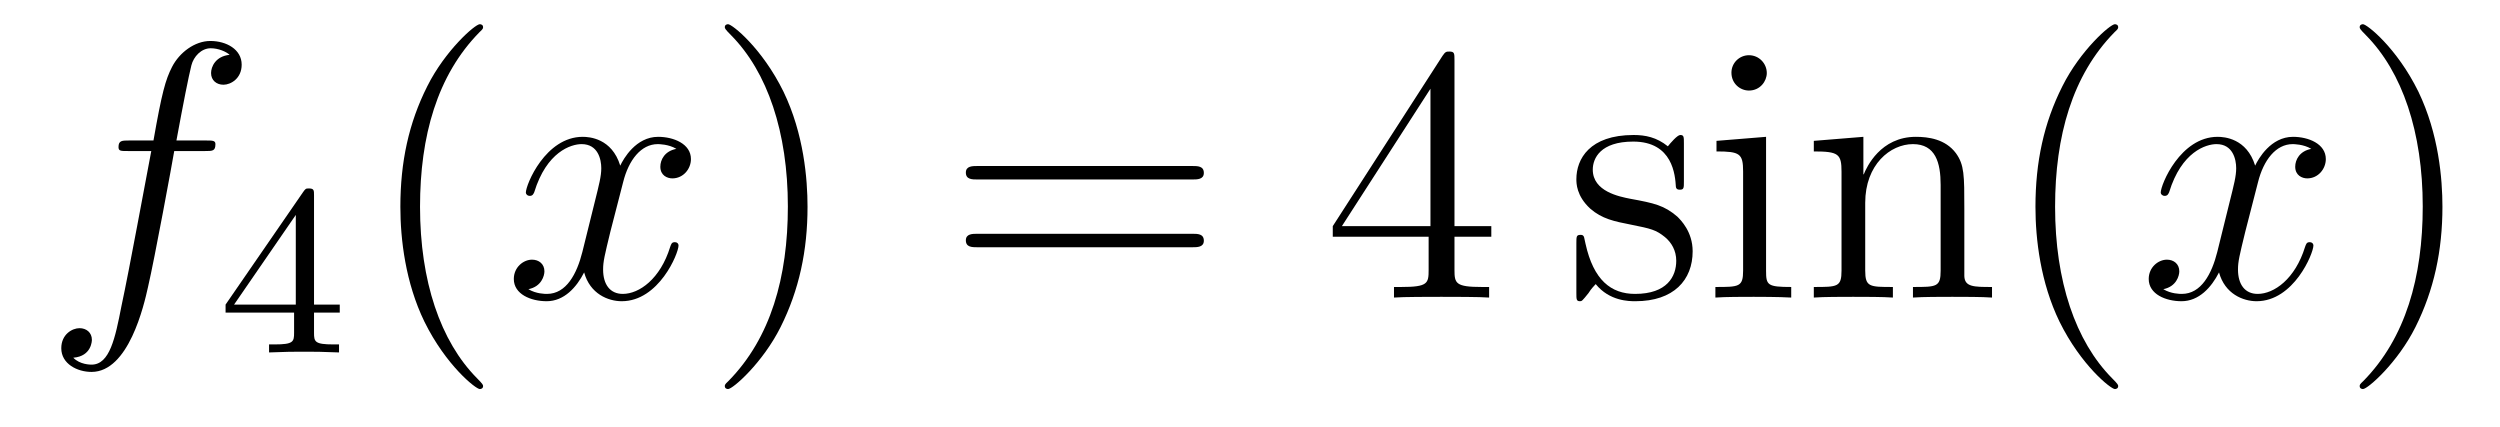
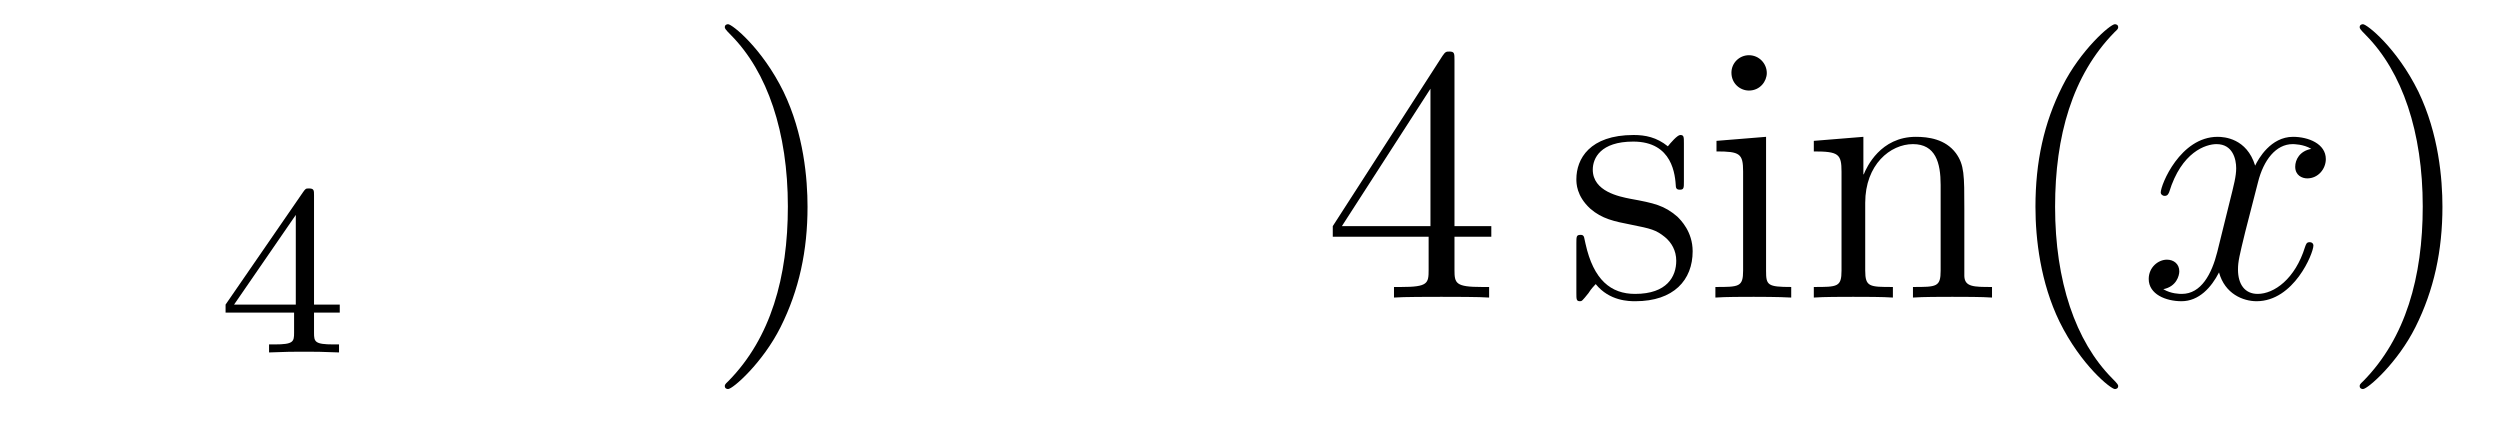
<svg xmlns="http://www.w3.org/2000/svg" height="14pt" version="1.1" viewBox="0 -14 82 14" width="82pt">
  <g id="page1">
    <g transform="matrix(1 0 0 1 -127 650)">
-       <path d="M133.732 -659.046C133.971 -659.046 134.066 -659.046 134.066 -659.273C134.066 -659.392 133.971 -659.392 133.755 -659.392H132.787C133.014 -660.623 133.182 -661.472 133.277 -661.855C133.349 -662.142 133.6 -662.417 133.911 -662.417C134.162 -662.417 134.413 -662.309 134.532 -662.202C134.066 -662.154 133.923 -661.807 133.923 -661.604C133.923 -661.365 134.102 -661.221 134.329 -661.221C134.568 -661.221 134.927 -661.424 134.927 -661.879C134.927 -662.381 134.425 -662.656 133.899 -662.656C133.385 -662.656 132.883 -662.273 132.644 -661.807C132.428 -661.388 132.309 -660.958 132.034 -659.392H131.233C131.006 -659.392 130.887 -659.392 130.887 -659.177C130.887 -659.046 130.958 -659.046 131.197 -659.046H131.962C131.747 -657.934 131.257 -655.232 130.982 -653.953C130.779 -652.913 130.6 -652.04 130.002 -652.04C129.966 -652.04 129.619 -652.04 129.404 -652.267C130.014 -652.315 130.014 -652.841 130.014 -652.853C130.014 -653.092 129.834 -653.236 129.608 -653.236C129.368 -653.236 129.01 -653.032 129.01 -652.578C129.01 -652.064 129.536 -651.801 130.002 -651.801C131.221 -651.801 131.723 -653.989 131.855 -654.587C132.07 -655.507 132.656 -658.687 132.715 -659.046H133.732Z" fill-rule="evenodd" />
      <path d="M137.3 -657.596C137.3 -657.755 137.3 -657.819 137.132 -657.819C137.029 -657.819 137.021 -657.811 136.941 -657.699L134.399 -654.01V-653.747H136.646V-653.085C136.646 -652.791 136.622 -652.703 136.009 -652.703H135.825V-652.44C136.503 -652.464 136.519 -652.464 136.973 -652.464C137.427 -652.464 137.443 -652.464 138.12 -652.44V-652.703H137.937C137.323 -652.703 137.3 -652.791 137.3 -653.085V-653.747H138.144V-654.01H137.3V-657.596ZM136.702 -656.95V-654.01H134.678L136.702 -656.95Z" fill-rule="evenodd" />
-       <path d="M142.845 -651.335C142.845 -651.371 142.845 -651.395 142.642 -651.598C141.447 -652.806 140.777 -654.778 140.777 -657.217C140.777 -659.536 141.339 -661.532 142.726 -662.943C142.845 -663.05 142.845 -663.074 142.845 -663.11C142.845 -663.182 142.785 -663.206 142.737 -663.206C142.582 -663.206 141.602 -662.345 141.016 -661.173C140.407 -659.966 140.132 -658.687 140.132 -657.217C140.132 -656.152 140.299 -654.73 140.92 -653.451C141.626 -652.017 142.606 -651.239 142.737 -651.239C142.785 -651.239 142.845 -651.263 142.845 -651.335Z" fill-rule="evenodd" />
-       <path d="M149.185 -659.117C148.802 -659.046 148.659 -658.759 148.659 -658.532C148.659 -658.245 148.886 -658.149 149.053 -658.149C149.412 -658.149 149.663 -658.46 149.663 -658.782C149.663 -659.285 149.089 -659.512 148.587 -659.512C147.858 -659.512 147.451 -658.794 147.344 -658.567C147.069 -659.464 146.328 -659.512 146.113 -659.512C144.893 -659.512 144.248 -657.946 144.248 -657.683C144.248 -657.635 144.295 -657.575 144.379 -657.575C144.475 -657.575 144.499 -657.647 144.523 -657.695C144.929 -659.022 145.73 -659.273 146.077 -659.273C146.615 -659.273 146.722 -658.771 146.722 -658.484C146.722 -658.221 146.65 -657.946 146.507 -657.372L146.101 -655.734C145.921 -655.017 145.575 -654.36 144.941 -654.36C144.881 -654.36 144.583 -654.36 144.331 -654.515C144.762 -654.599 144.857 -654.957 144.857 -655.101C144.857 -655.34 144.678 -655.483 144.451 -655.483C144.164 -655.483 143.853 -655.232 143.853 -654.85C143.853 -654.348 144.415 -654.12 144.929 -654.12C145.503 -654.12 145.91 -654.575 146.16 -655.065C146.352 -654.36 146.949 -654.12 147.392 -654.12C148.611 -654.12 149.256 -655.687 149.256 -655.949C149.256 -656.009 149.209 -656.057 149.137 -656.057C149.03 -656.057 149.017 -655.997 148.982 -655.902C148.659 -654.85 147.966 -654.36 147.428 -654.36C147.009 -654.36 146.782 -654.67 146.782 -655.16C146.782 -655.423 146.83 -655.615 147.021 -656.404L147.44 -658.029C147.619 -658.747 148.025 -659.273 148.575 -659.273C148.599 -659.273 148.934 -659.273 149.185 -659.117Z" fill-rule="evenodd" />
      <path d="M153.487 -657.217C153.487 -658.125 153.368 -659.607 152.698 -660.994C151.993 -662.428 151.013 -663.206 150.881 -663.206C150.833 -663.206 150.774 -663.182 150.774 -663.11C150.774 -663.074 150.774 -663.05 150.977 -662.847C152.172 -661.64 152.842 -659.667 152.842 -657.228C152.842 -654.909 152.28 -652.913 150.893 -651.502C150.774 -651.395 150.774 -651.371 150.774 -651.335C150.774 -651.263 150.833 -651.239 150.881 -651.239C151.037 -651.239 152.017 -652.1 152.603 -653.272C153.213 -654.491 153.487 -655.782 153.487 -657.217Z" fill-rule="evenodd" />
-       <path d="M166.104 -658.113C166.271 -658.113 166.486 -658.113 166.486 -658.328C166.486 -658.555 166.283 -658.555 166.104 -658.555H159.063C158.895 -658.555 158.68 -658.555 158.68 -658.34C158.68 -658.113 158.884 -658.113 159.063 -658.113H166.104ZM166.104 -655.89C166.271 -655.89 166.486 -655.89 166.486 -656.105C166.486 -656.332 166.283 -656.332 166.104 -656.332H159.063C158.895 -656.332 158.68 -656.332 158.68 -656.117C158.68 -655.89 158.884 -655.89 159.063 -655.89H166.104Z" fill-rule="evenodd" />
      <path d="M174.707 -662.022C174.707 -662.249 174.707 -662.309 174.54 -662.309C174.444 -662.309 174.409 -662.309 174.313 -662.166L170.715 -656.583V-656.236H173.859V-655.148C173.859 -654.706 173.835 -654.587 172.962 -654.587H172.723V-654.24C172.998 -654.264 173.942 -654.264 174.277 -654.264C174.612 -654.264 175.568 -654.264 175.843 -654.24V-654.587H175.604C174.743 -654.587 174.707 -654.706 174.707 -655.148V-656.236H175.915V-656.583H174.707V-662.022ZM173.919 -661.09V-656.583H171.014L173.919 -661.09Z" fill-rule="evenodd" />
      <path d="M182.232 -659.297C182.232 -659.512 182.232 -659.572 182.112 -659.572C182.017 -659.572 181.79 -659.308 181.706 -659.201C181.335 -659.5 180.965 -659.572 180.582 -659.572C179.136 -659.572 178.705 -658.782 178.705 -658.125C178.705 -657.993 178.705 -657.575 179.16 -657.157C179.542 -656.822 179.949 -656.738 180.498 -656.631C181.156 -656.499 181.312 -656.463 181.61 -656.224C181.825 -656.045 181.981 -655.782 181.981 -655.447C181.981 -654.933 181.682 -654.36 180.63 -654.36C179.841 -654.36 179.267 -654.814 179.004 -656.009C178.957 -656.224 178.957 -656.236 178.944 -656.248C178.921 -656.296 178.873 -656.296 178.837 -656.296C178.705 -656.296 178.705 -656.236 178.705 -656.021V-654.395C178.705 -654.18 178.705 -654.12 178.825 -654.12C178.885 -654.12 178.897 -654.132 179.1 -654.383C179.16 -654.467 179.16 -654.491 179.339 -654.682C179.793 -654.12 180.439 -654.12 180.642 -654.12C181.897 -654.12 182.519 -654.814 182.519 -655.758C182.519 -656.404 182.124 -656.786 182.017 -656.894C181.586 -657.264 181.264 -657.336 180.475 -657.48C180.116 -657.551 179.243 -657.719 179.243 -658.436C179.243 -658.807 179.494 -659.356 180.57 -659.356C181.873 -659.356 181.945 -658.245 181.969 -657.874C181.981 -657.778 182.064 -657.778 182.1 -657.778C182.232 -657.778 182.232 -657.838 182.232 -658.053V-659.297ZM184.951 -661.604C184.951 -661.914 184.7 -662.189 184.365 -662.189C184.054 -662.189 183.791 -661.938 183.791 -661.616C183.791 -661.257 184.078 -661.03 184.365 -661.03C184.736 -661.03 184.951 -661.341 184.951 -661.604ZM183.301 -659.38V-659.033C184.066 -659.033 184.174 -658.962 184.174 -658.376V-655.125C184.174 -654.587 184.042 -654.587 183.265 -654.587V-654.24C183.6 -654.264 184.174 -654.264 184.521 -654.264C184.652 -654.264 185.345 -654.264 185.752 -654.24V-654.587C184.975 -654.587 184.927 -654.647 184.927 -655.113V-659.512L183.301 -659.38ZM191.43 -657.145C191.43 -658.257 191.43 -658.591 191.155 -658.974C190.809 -659.44 190.247 -659.512 189.84 -659.512C188.681 -659.512 188.227 -658.52 188.131 -658.281H188.119V-659.512L186.493 -659.38V-659.033C187.306 -659.033 187.402 -658.95 187.402 -658.364V-655.125C187.402 -654.587 187.27 -654.587 186.493 -654.587V-654.24C186.804 -654.264 187.449 -654.264 187.784 -654.264C188.131 -654.264 188.776 -654.264 189.087 -654.24V-654.587C188.322 -654.587 188.179 -654.587 188.179 -655.125V-657.348C188.179 -658.603 189.004 -659.273 189.745 -659.273S190.653 -658.663 190.653 -657.934V-655.125C190.653 -654.587 190.522 -654.587 189.745 -654.587V-654.24C190.056 -654.264 190.701 -654.264 191.036 -654.264C191.383 -654.264 192.028 -654.264 192.338 -654.24V-654.587C191.741 -654.587 191.442 -654.587 191.43 -654.945V-657.145ZM196.476 -651.335C196.476 -651.371 196.476 -651.395 196.272 -651.598C195.077 -652.806 194.407 -654.778 194.407 -657.217C194.407 -659.536 194.97 -661.532 196.356 -662.943C196.476 -663.05 196.476 -663.074 196.476 -663.11C196.476 -663.182 196.416 -663.206 196.368 -663.206C196.213 -663.206 195.233 -662.345 194.647 -661.173C194.038 -659.966 193.763 -658.687 193.763 -657.217C193.763 -656.152 193.93 -654.73 194.551 -653.451C195.257 -652.017 196.237 -651.239 196.368 -651.239C196.416 -651.239 196.476 -651.263 196.476 -651.335Z" fill-rule="evenodd" />
      <path d="M202.81 -659.117C202.427 -659.046 202.283 -658.759 202.283 -658.532C202.283 -658.245 202.511 -658.149 202.678 -658.149C203.036 -658.149 203.287 -658.46 203.287 -658.782C203.287 -659.285 202.714 -659.512 202.212 -659.512C201.482 -659.512 201.076 -658.794 200.969 -658.567C200.693 -659.464 199.952 -659.512 199.738 -659.512C198.517 -659.512 197.872 -657.946 197.872 -657.683C197.872 -657.635 197.92 -657.575 198.004 -657.575C198.1 -657.575 198.124 -657.647 198.148 -657.695C198.553 -659.022 199.355 -659.273 199.702 -659.273C200.239 -659.273 200.347 -658.771 200.347 -658.484C200.347 -658.221 200.275 -657.946 200.131 -657.372L199.726 -655.734C199.546 -655.017 199.199 -654.36 198.565 -654.36C198.505 -654.36 198.208 -654.36 197.956 -654.515C198.386 -654.599 198.481 -654.957 198.481 -655.101C198.481 -655.34 198.302 -655.483 198.076 -655.483C197.789 -655.483 197.478 -655.232 197.478 -654.85C197.478 -654.348 198.04 -654.12 198.553 -654.12C199.127 -654.12 199.534 -654.575 199.784 -655.065C199.976 -654.36 200.574 -654.12 201.016 -654.12C202.236 -654.12 202.88 -655.687 202.88 -655.949C202.88 -656.009 202.832 -656.057 202.762 -656.057C202.654 -656.057 202.642 -655.997 202.606 -655.902C202.283 -654.85 201.59 -654.36 201.052 -654.36C200.634 -654.36 200.406 -654.67 200.406 -655.16C200.406 -655.423 200.454 -655.615 200.646 -656.404L201.064 -658.029C201.244 -658.747 201.649 -659.273 202.2 -659.273C202.224 -659.273 202.559 -659.273 202.81 -659.117Z" fill-rule="evenodd" />
      <path d="M207.112 -657.217C207.112 -658.125 206.992 -659.607 206.323 -660.994C205.618 -662.428 204.637 -663.206 204.505 -663.206C204.458 -663.206 204.398 -663.182 204.398 -663.11C204.398 -663.074 204.398 -663.05 204.601 -662.847C205.796 -661.64 206.466 -659.667 206.466 -657.228C206.466 -654.909 205.904 -652.913 204.517 -651.502C204.398 -651.395 204.398 -651.371 204.398 -651.335C204.398 -651.263 204.458 -651.239 204.505 -651.239C204.661 -651.239 205.642 -652.1 206.227 -653.272C206.837 -654.491 207.112 -655.782 207.112 -657.217Z" fill-rule="evenodd" />
    </g>
  </g>
</svg>